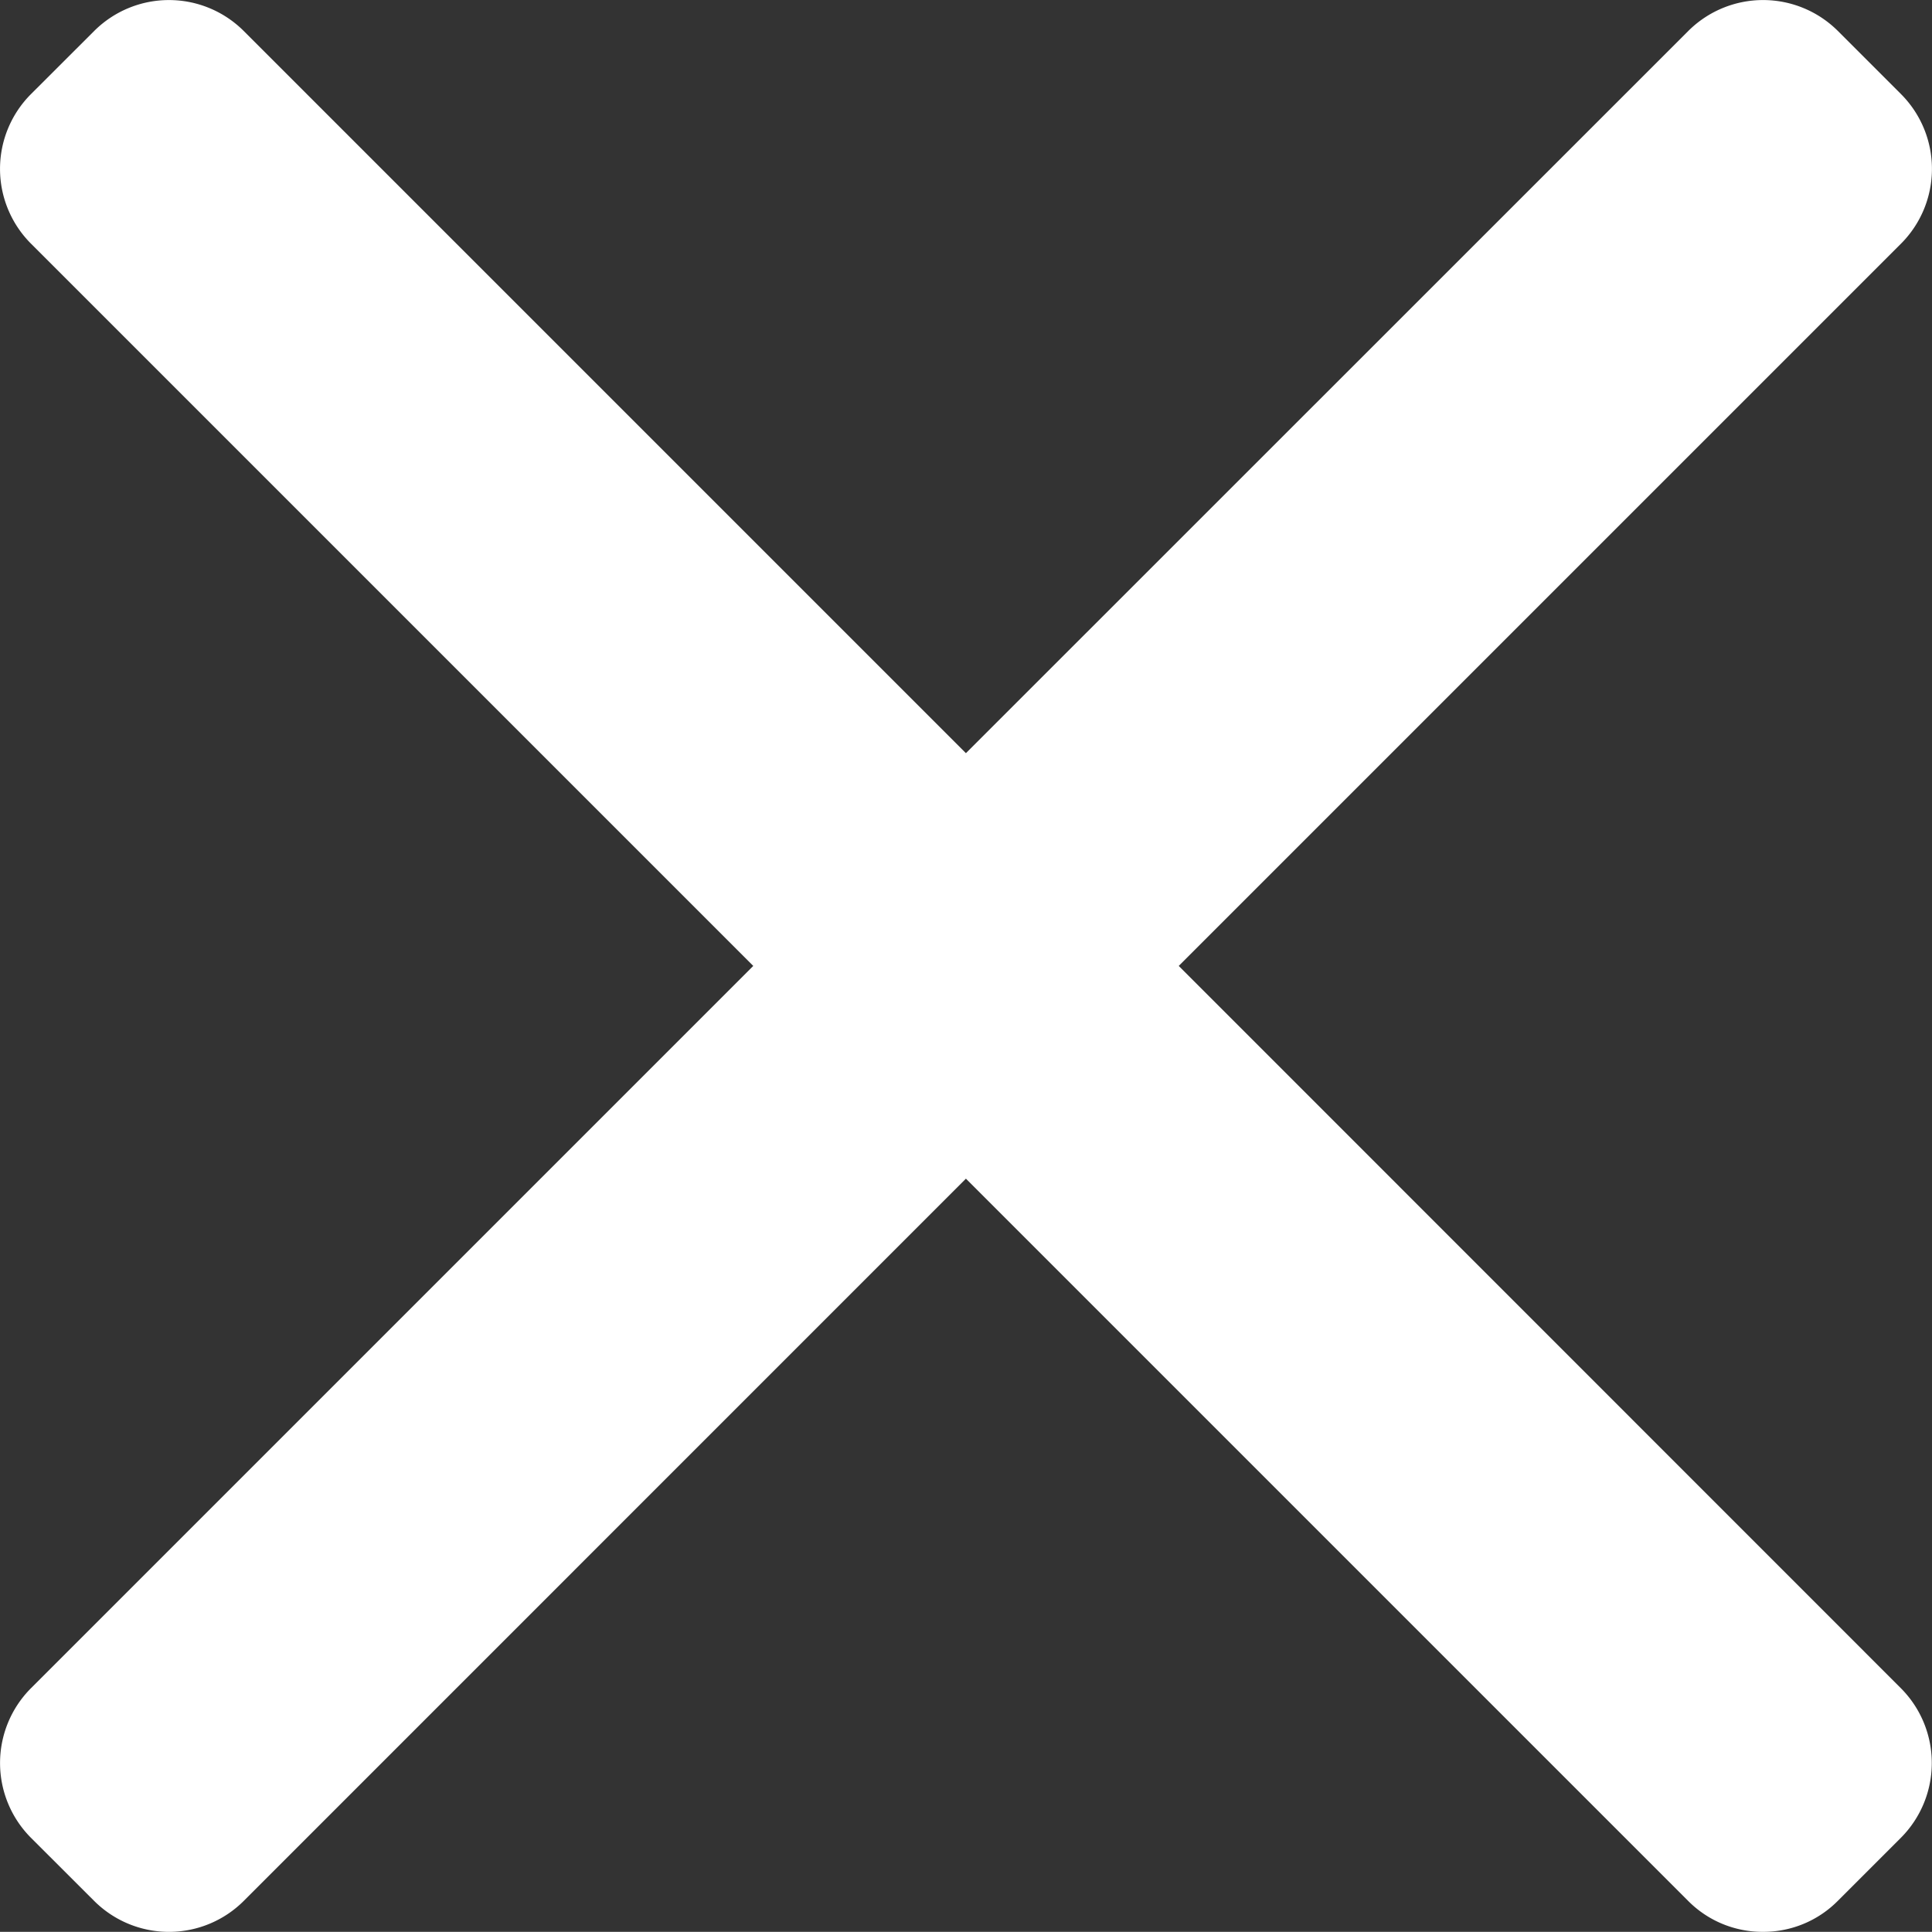
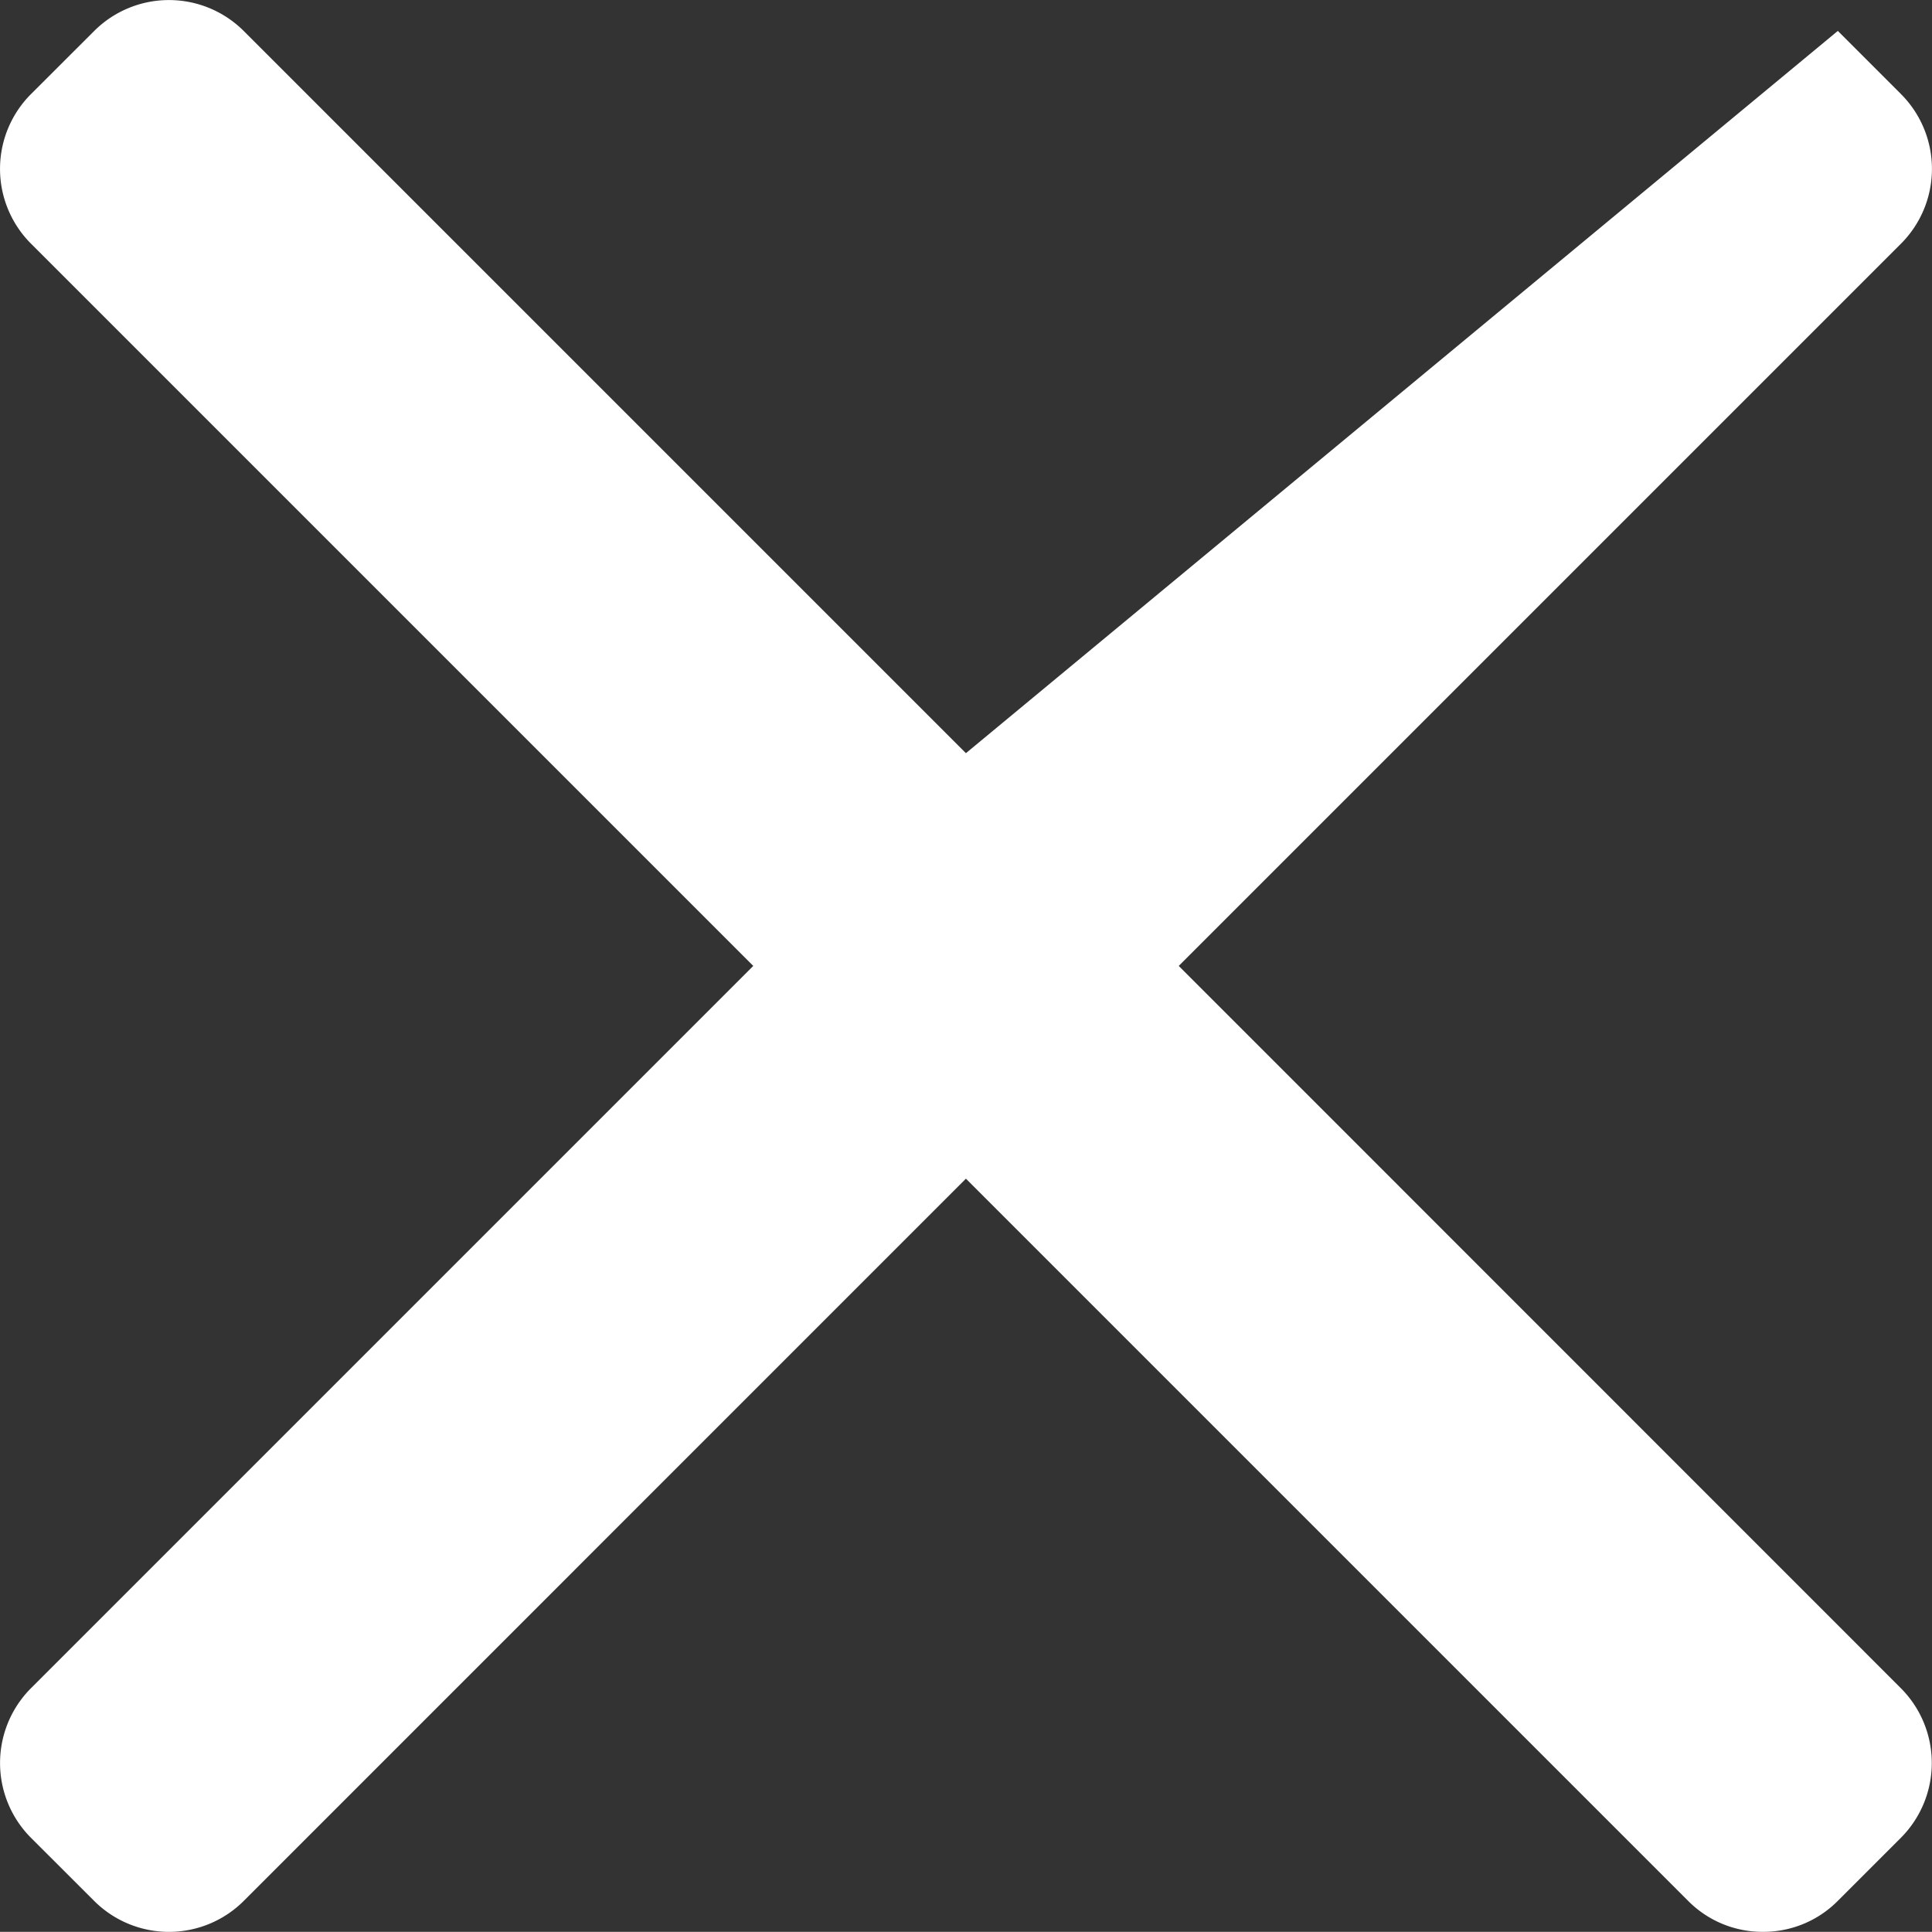
<svg xmlns="http://www.w3.org/2000/svg" width="24.002" height="24" viewBox="0 0 24.002 24">
  <rect x="0" y="0" width="24.002" height="24" fill="#333333" stroke="none" />
  <g id="close" transform="translate(0 -0.016)">
    <g id="Group_140" data-name="Group 140" transform="translate(0 0.016)">
-       <path id="Path_112" data-name="Path 112" d="M14.644,12.016l8.974-8.974a1.315,1.315,0,0,0,0-1.856L22.832.4a1.316,1.316,0,0,0-1.857,0L12,9.373,3.027.4A1.315,1.315,0,0,0,1.171.4l-.787.786a1.314,1.314,0,0,0,0,1.856l8.974,8.974L.384,20.99a1.316,1.316,0,0,0,0,1.857l.787.786a1.315,1.315,0,0,0,1.856,0L12,14.659l8.974,8.974a1.3,1.3,0,0,0,.928.383h0a1.3,1.3,0,0,0,.928-.383l.786-.786a1.316,1.316,0,0,0,0-1.857Z" transform="translate(0 -0.016)" fill="#ffffff" />
+       <path id="Path_112" data-name="Path 112" d="M14.644,12.016l8.974-8.974a1.315,1.315,0,0,0,0-1.856L22.832.4L12,9.373,3.027.4A1.315,1.315,0,0,0,1.171.4l-.787.786a1.314,1.314,0,0,0,0,1.856l8.974,8.974L.384,20.99a1.316,1.316,0,0,0,0,1.857l.787.786a1.315,1.315,0,0,0,1.856,0L12,14.659l8.974,8.974a1.3,1.3,0,0,0,.928.383h0a1.3,1.3,0,0,0,.928-.383l.786-.786a1.316,1.316,0,0,0,0-1.857Z" transform="translate(0 -0.016)" fill="#ffffff" />
    </g>
  </g>
</svg>